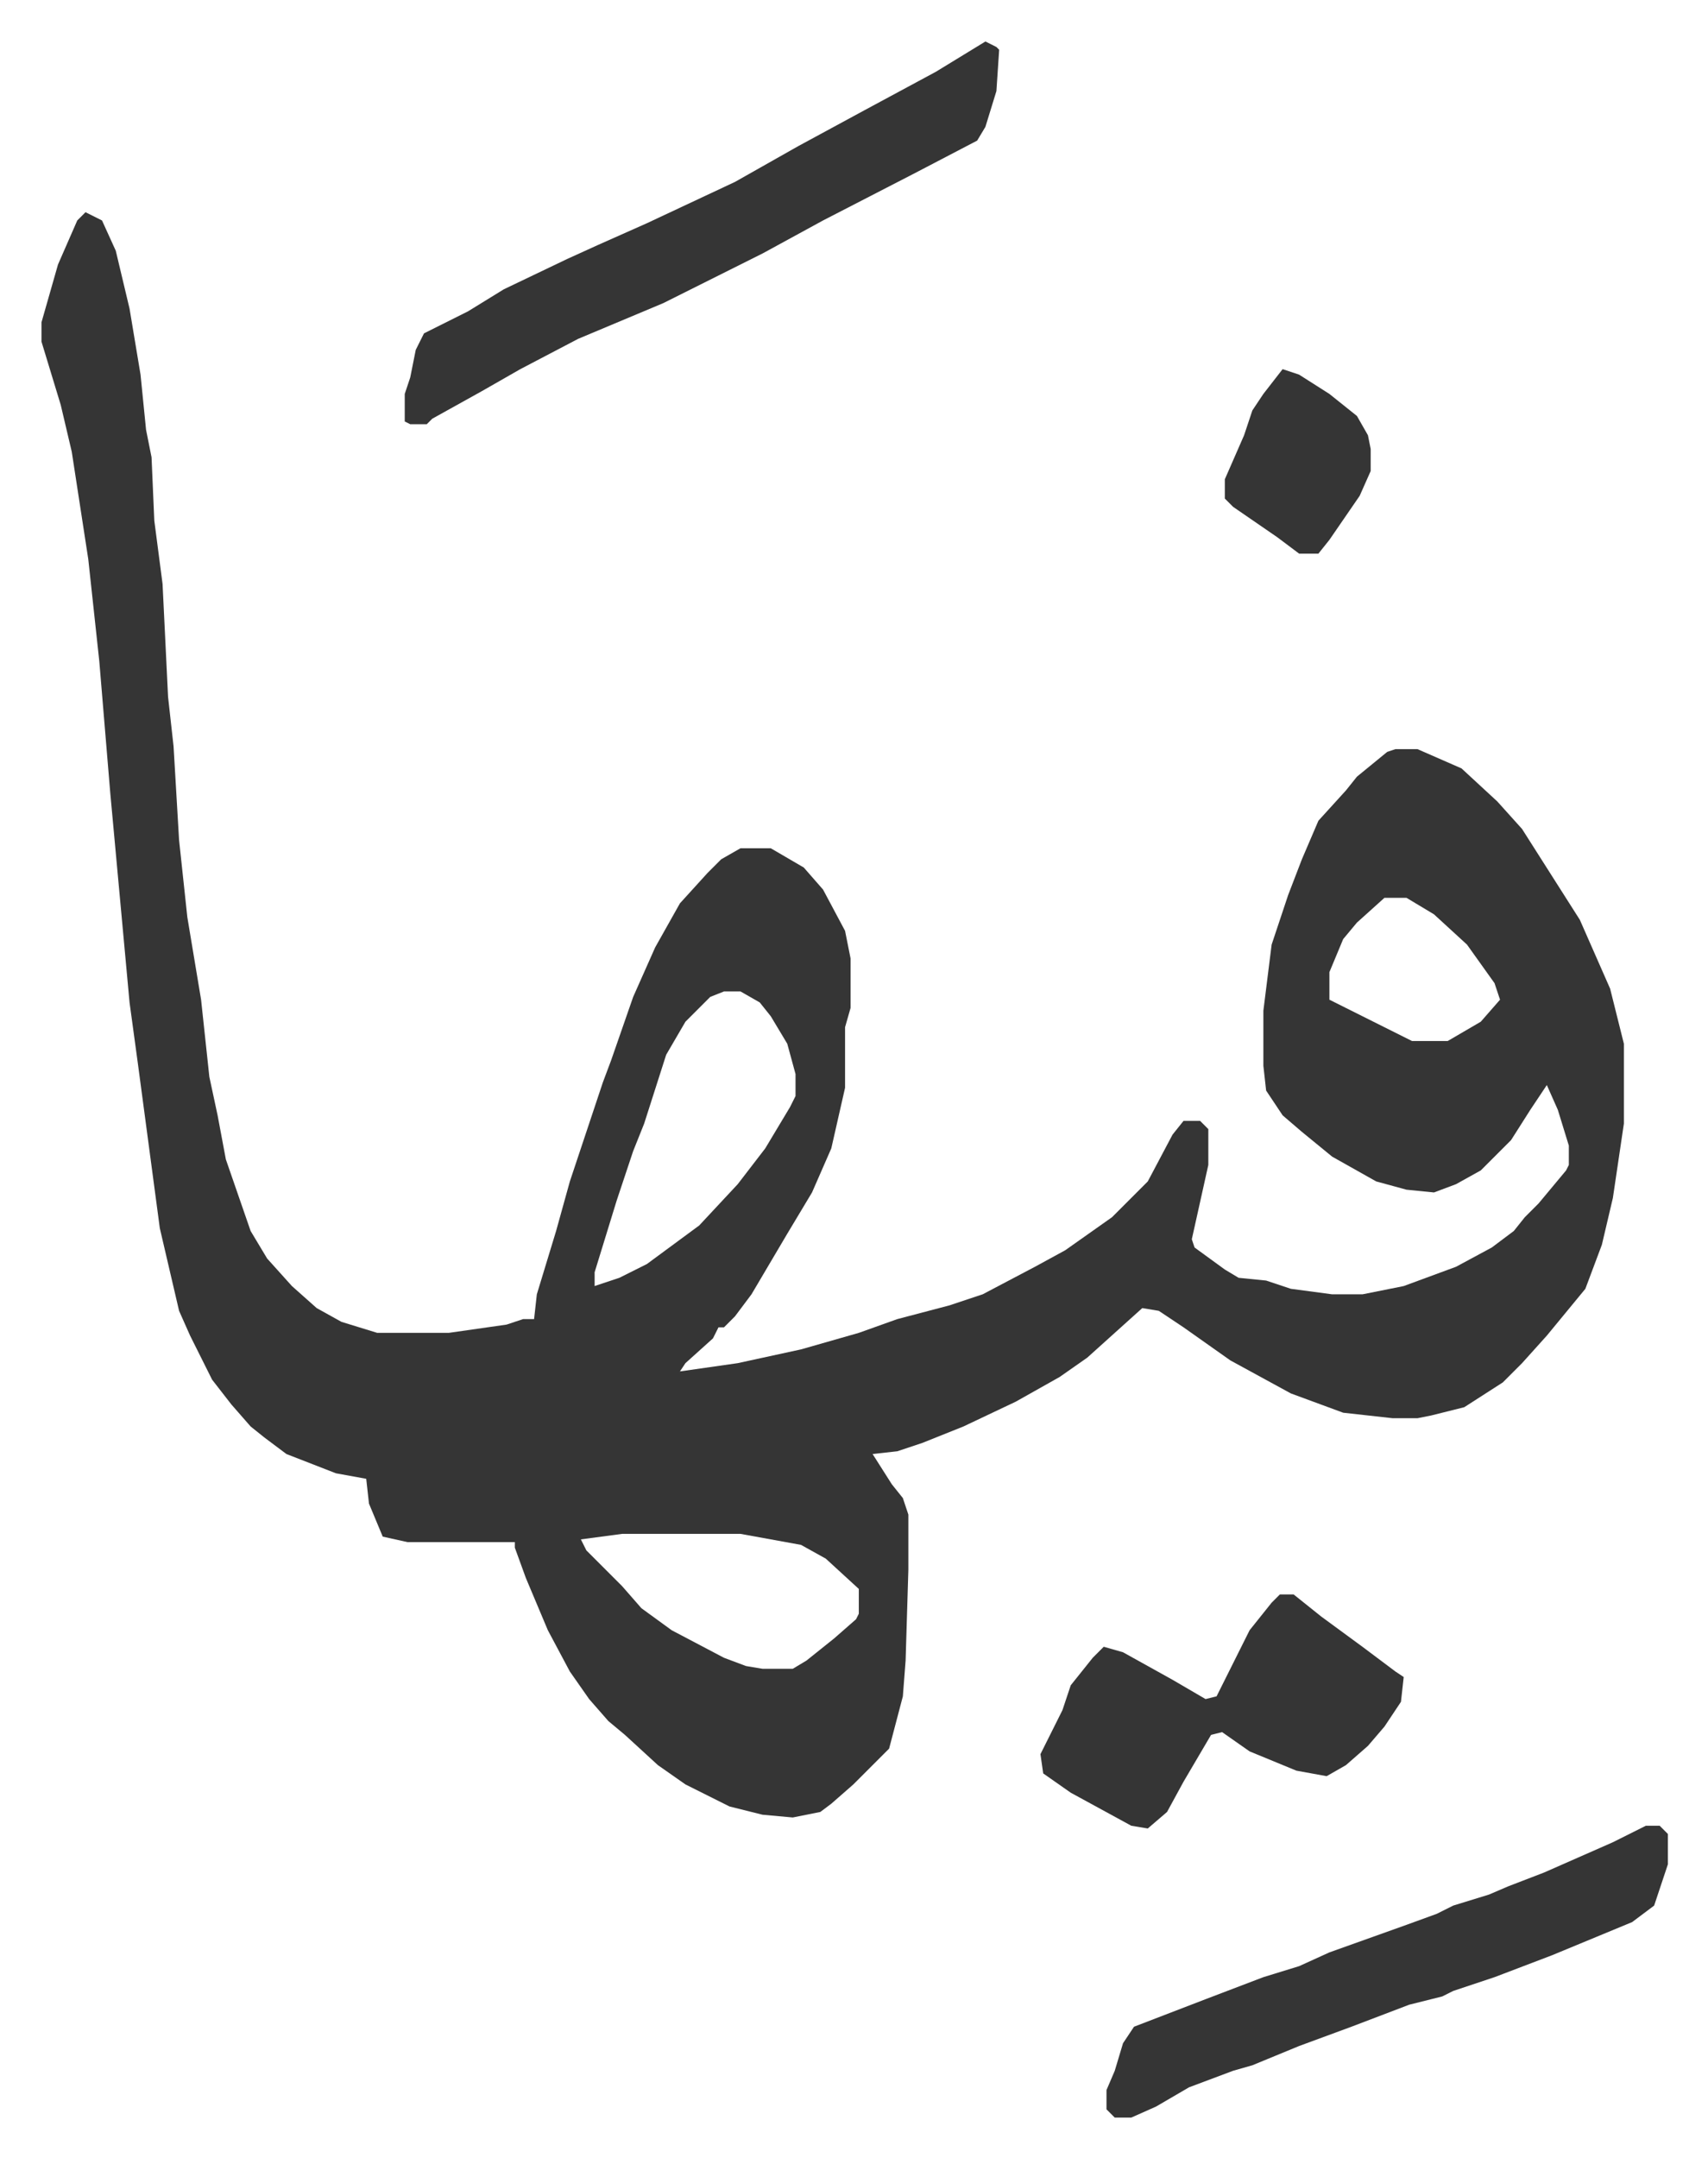
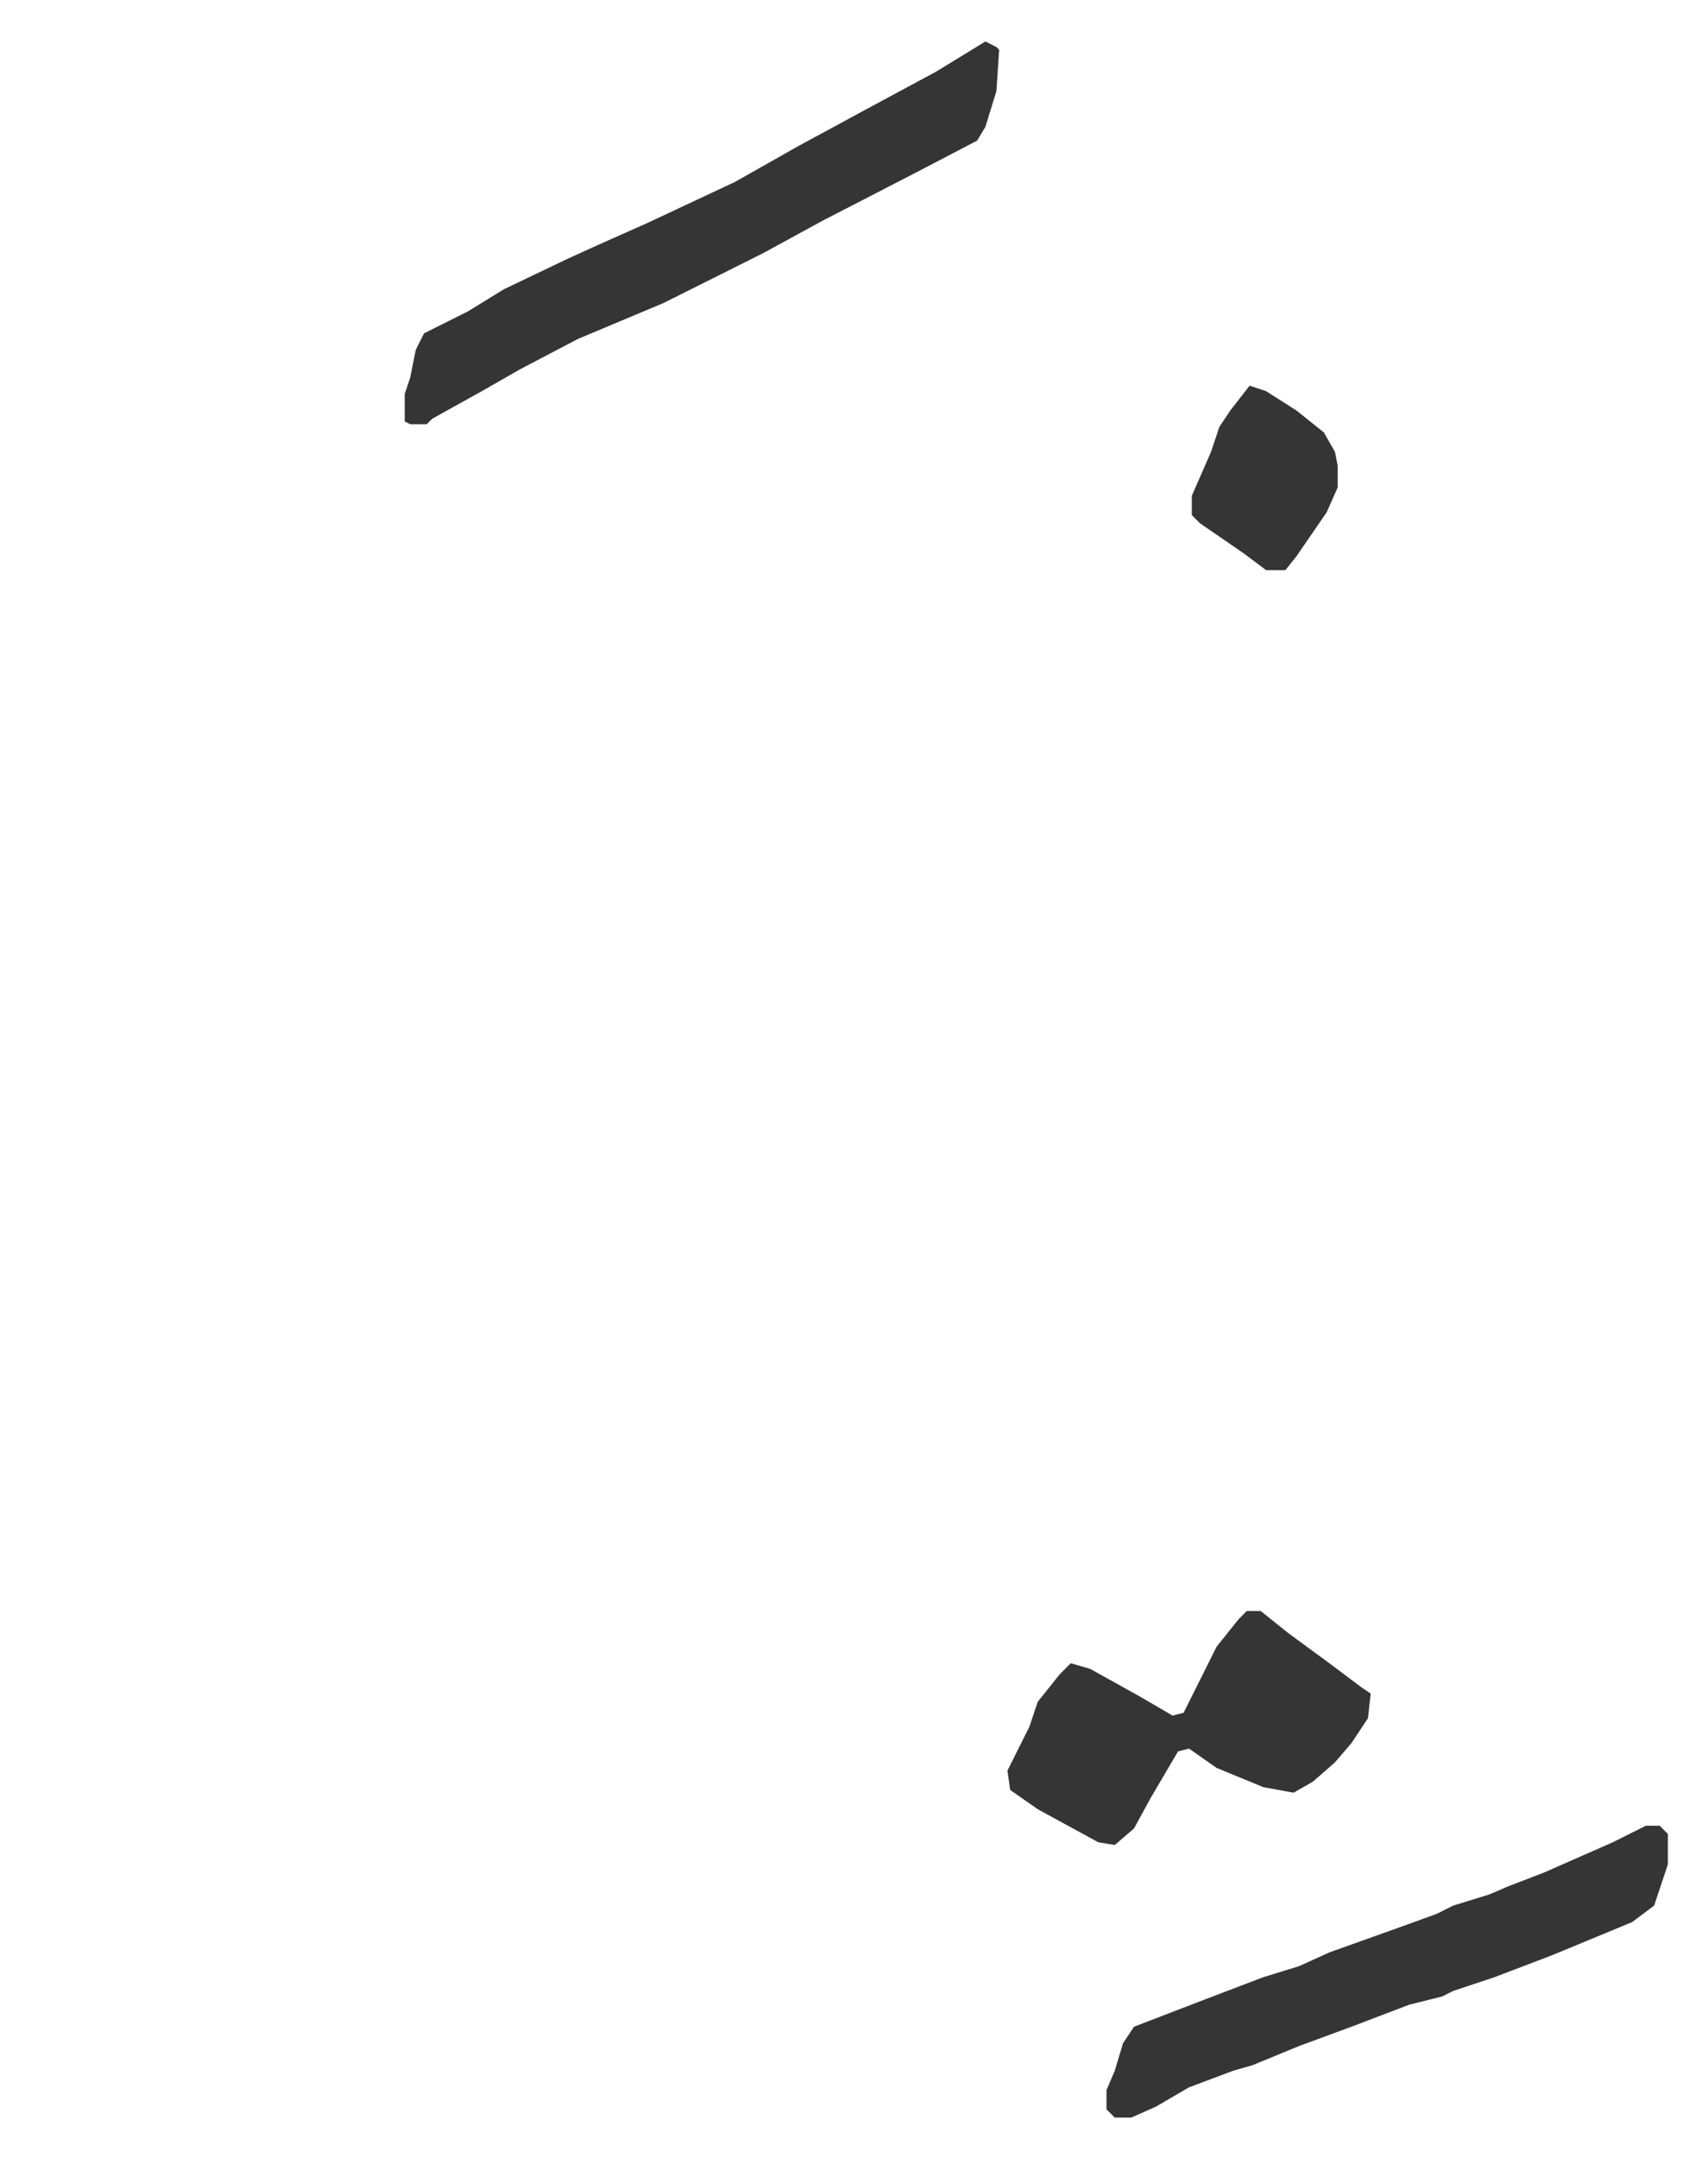
<svg xmlns="http://www.w3.org/2000/svg" role="img" viewBox="-15.07 431.93 620.64 783.64">
-   <path fill="#353535" id="rule_normal" d="M16 509l6 3 5 11 5 21 4 24 2 20 2 10 1 23 3 23 2 41 2 18 2 34 3 28 2 12 3 18 3 28 3 14 3 16 9 26 6 10 9 10 9 8 9 5 13 4h26l21-3 6-2h4l1-9 7-23 5-18 12-36 3-8 8-23 8-18 9-16 10-11 5-5 7-4h11l12 7 7 8 8 15 2 10v18l-2 7v22l-5 22-7 16-9 15-13 22-6 8-4 4h-2l-2 4-10 9-2 3 21-3 23-5 21-6 14-5 19-5 12-4 19-10 11-6 17-12 13-13 9-17 4-5h6l3 3v13l-6 27 1 3 11 8 5 3 10 1 9 3 15 2h11l15-3 19-7 13-7 8-6 4-5 5-5 10-12 1-2v-7l-4-13-4-9-6 9-7 11-11 11-9 5-8 3-10-1-11-3-16-9-11-9-7-6-6-9-1-9v-20l3-24 6-18 5-13 6-14 10-11 4-5 11-9 3-1h8l16 7 13 12 9 10 14 22 7 11 11 25 5 20v29l-4 27-4 17-6 16-14 17-9 10-7 7-14 9-12 3-5 1h-9l-18-2-19-7-22-12-17-12-9-6-6-1-10 9-10 9-10 7-16 9-19 9-15 6-9 3-9 1 7 11 4 5 2 6v20l-1 33-1 13-5 19-13 13-8 7-4 3-10 2-11-1-12-3-16-8-10-7-12-11-6-5-7-8-7-10-8-15-8-19-4-11v-2h-39l-9-2-5-12-1-9-11-2-18-7-8-6-5-4-7-8-7-9-8-16-4-9-7-30-8-60-3-22-7-76-4-48-4-37-6-39-4-17-7-23v-7l6-21 7-16zm472 249l-10 9-5 6-5 12v10l16 8 14 7h13l12-7 7-8-2-6-10-14-12-11-10-6zm-240 34l-5 2-9 9-7 12-8 25-4 10-6 18-8 26v5l9-3 10-5 19-14 14-15 10-13 9-15 2-4v-8l-3-11-6-10-4-5-7-4zm-37 197l-15 2 2 4 13 13 7 8 11 8 19 10 8 3 6 1h11l5-3 10-8 8-7 1-2v-9l-12-11-9-5-22-4z" />
-   <path fill="#353535" id="rule_normal" d="M343 447l4 2 1 1-1 15-4 13-3 5-23 12-33 17-22 12-36 18-31 13-21 11-14 8-18 10-2 2h-6l-2-1v-10l2-6 2-10 3-6 16-8 13-8 23-11 11-5 18-8 32-15 23-13 24-13 26-14zm240 648h5l3 3v11l-5 15-8 6-29 12-21 8-15 5-4 2-12 3-21 8-19 7-17 7-7 2-16 6-12 7-9 4h-6l-3-3v-7l3-7 3-10 4-6 26-10 21-8 13-4 11-5 28-10 11-4 6-3 13-4 7-3 13-5 25-11zm-133-84h5l10 8 15 11 12 9 3 2-1 9-6 9-6 7-8 7-7 4-11-2-17-7-10-7-4 1-10 17-6 11-7 6-6-1-22-12-10-7-1-7 8-16 3-9 8-10 4-4 7 2 18 10 12 7 4-1 7-14 5-10 8-10zm1-445l6 2 11 7 10 8 4 7 1 5v8l-4 9-11 16-4 5h-7l-8-6-16-11-3-3v-7l7-16 3-9 4-6z" />
+   <path fill="#353535" id="rule_normal" d="M343 447l4 2 1 1-1 15-4 13-3 5-23 12-33 17-22 12-36 18-31 13-21 11-14 8-18 10-2 2h-6l-2-1v-10l2-6 2-10 3-6 16-8 13-8 23-11 11-5 18-8 32-15 23-13 24-13 26-14zm240 648h5l3 3v11l-5 15-8 6-29 12-21 8-15 5-4 2-12 3-21 8-19 7-17 7-7 2-16 6-12 7-9 4h-6l-3-3v-7l3-7 3-10 4-6 26-10 21-8 13-4 11-5 28-10 11-4 6-3 13-4 7-3 13-5 25-11m-133-84h5l10 8 15 11 12 9 3 2-1 9-6 9-6 7-8 7-7 4-11-2-17-7-10-7-4 1-10 17-6 11-7 6-6-1-22-12-10-7-1-7 8-16 3-9 8-10 4-4 7 2 18 10 12 7 4-1 7-14 5-10 8-10zm1-445l6 2 11 7 10 8 4 7 1 5v8l-4 9-11 16-4 5h-7l-8-6-16-11-3-3v-7l7-16 3-9 4-6z" />
</svg>